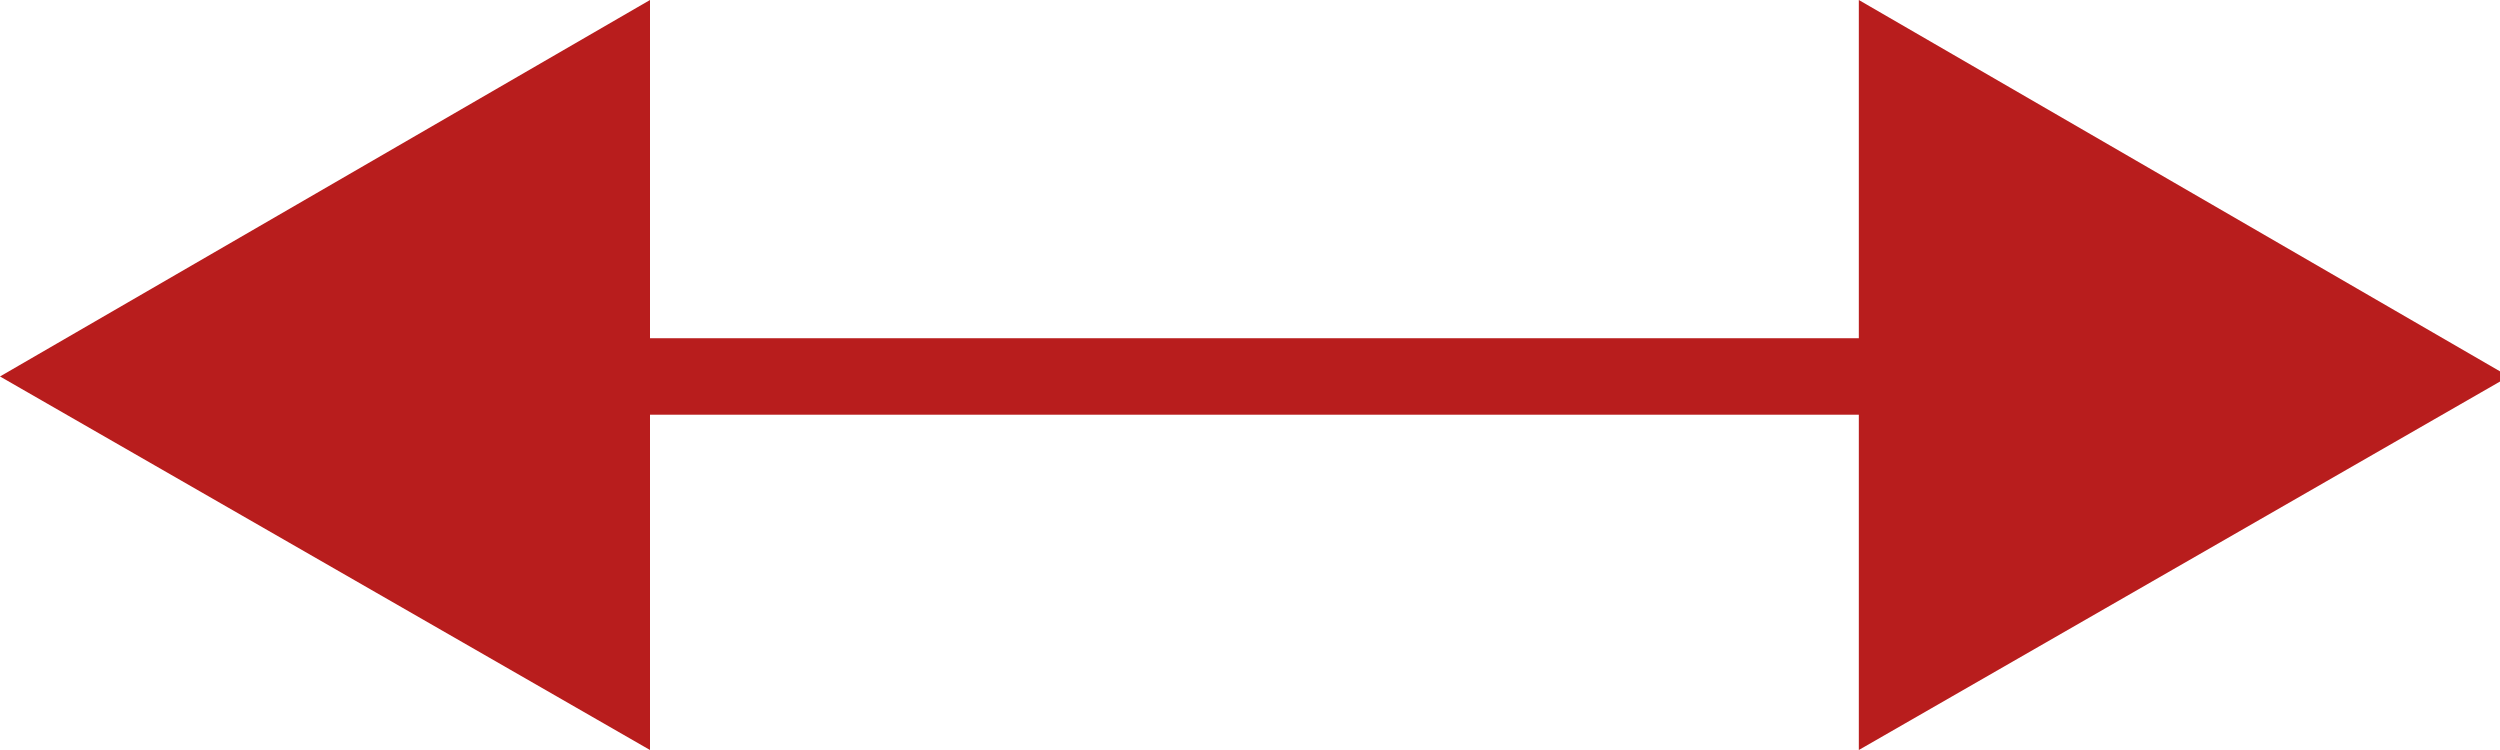
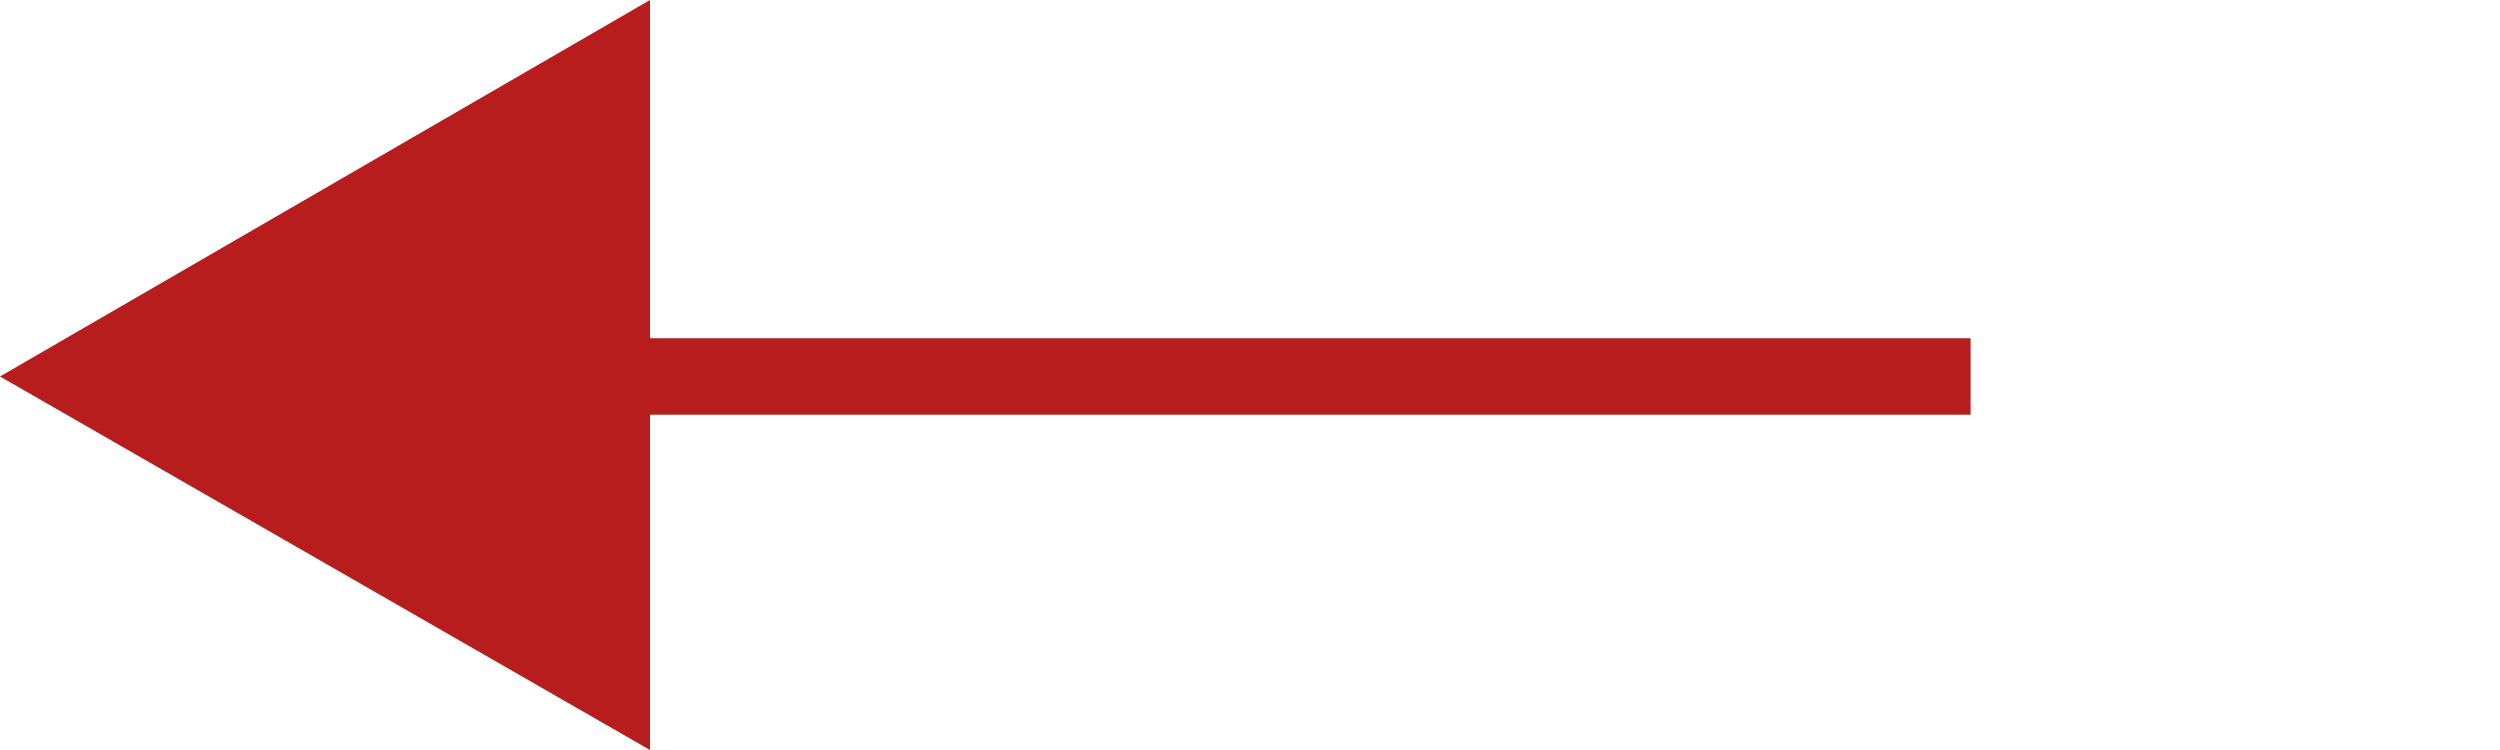
<svg xmlns="http://www.w3.org/2000/svg" id="Слой_1" x="0px" y="0px" viewBox="0 0 85 25.5" style="enable-background:new 0 0 85 25.5;" xml:space="preserve">
  <style type="text/css"> .st0{fill:none;stroke:#B81D1D;stroke-miterlimit:10;} .st1{fill:#B81D1D;} </style>
  <polyline class="st0" points="-37.9,-26.3 27.3,-26.3 35.2,-18.7 42.4,-26.5 107.3,-26.5 " />
  <g>
    <rect x="18.4" y="11.5" class="st1" width="48.6" height="2.6" />
    <g>
      <polygon class="st1" points="22.1,25.5 0,12.8 22.1,0 " />
    </g>
    <g>
-       <polygon class="st1" points="63.2,25.5 85.3,12.8 63.2,0 " />
-     </g>
+       </g>
  </g>
</svg>